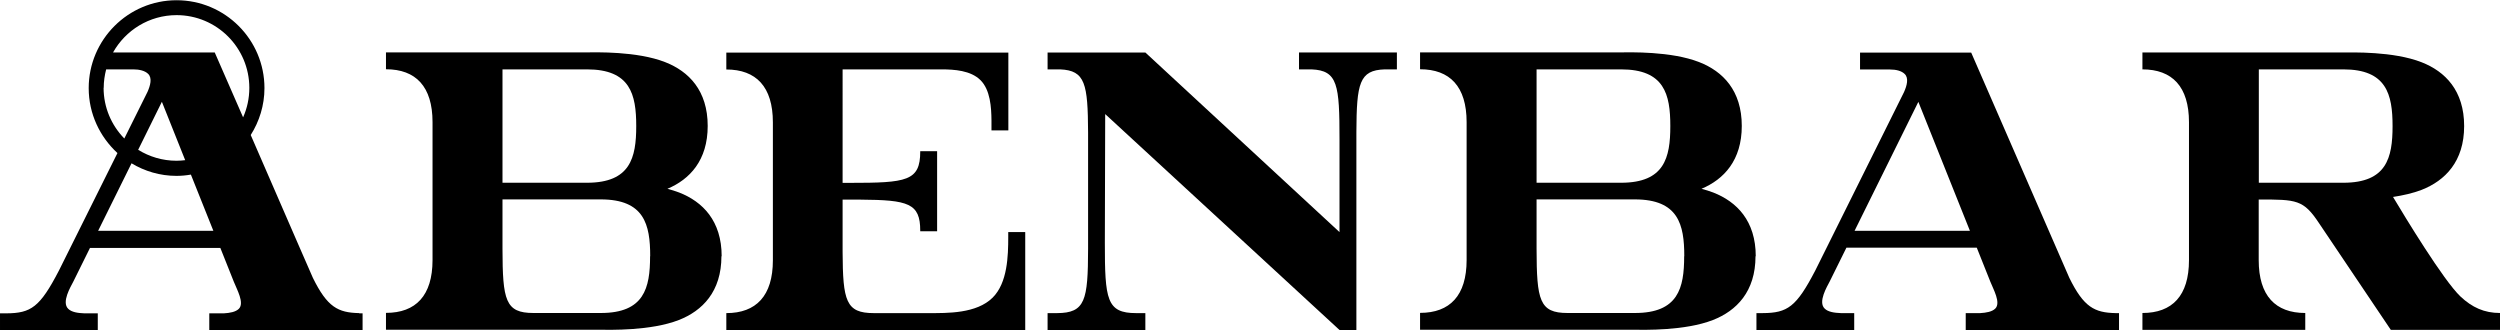
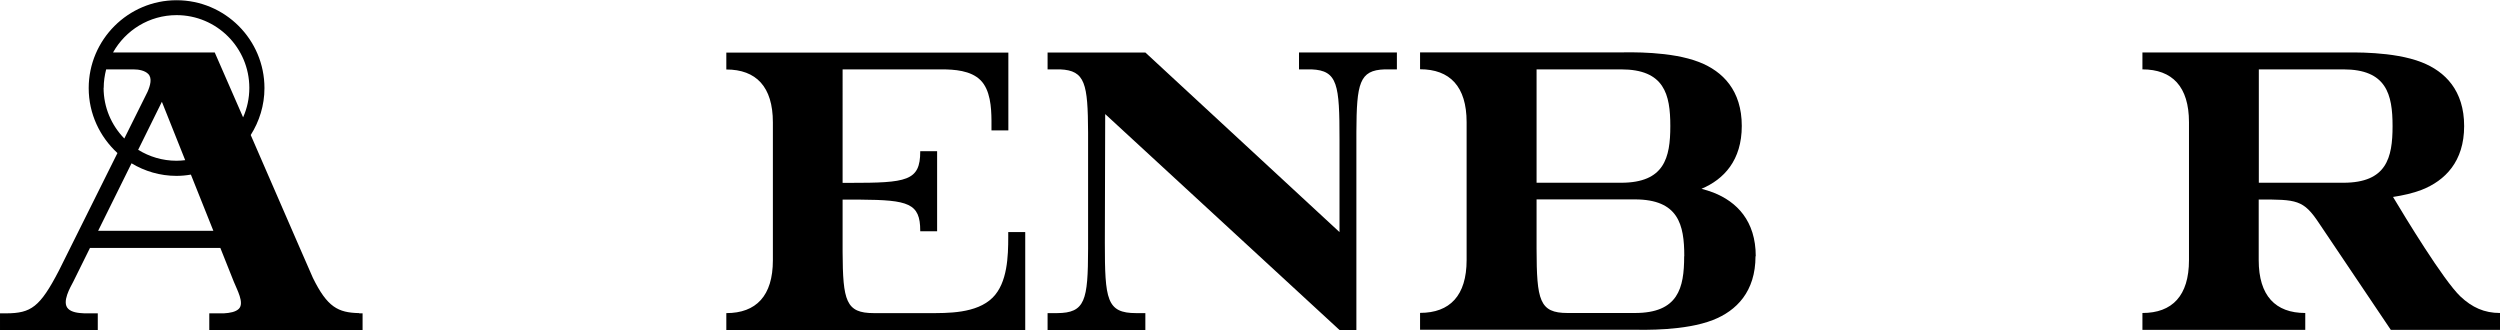
<svg xmlns="http://www.w3.org/2000/svg" id="Layer_2" data-name="Layer 2" viewBox="0 0 214.78 28.35">
  <defs>
    <style>
      .cls-1 {
        fill: #000;
        stroke-width: 0px;
      }
    </style>
  </defs>
  <g id="Layer_1-2" data-name="Layer 1">
    <g>
      <path class="cls-1" d="M120,4.51h-8.4v1.45h1.07c2.27.09,2.41,1.33,2.41,6.04h0v7.94l-16.68-15.43h-8.4v1.45h1.08c2.16.09,2.38,1.24,2.4,5.43v10c-.01,4.42-.24,5.5-2.67,5.51h-.81v1.45h8.4v-1.45h-.79c-2.54,0-2.69-1.16-2.69-6.04l.03-11.06,20.13,18.55h1.45V11.33c.02-4.17.25-5.3,2.43-5.37h1.05v-1.45Z" />
-       <path class="cls-1" d="M62,22.02h0s0,0,0,0c0-3.05-1.63-4.69-3.65-5.48-.32-.12-.66-.23-1.01-.32,1.92-.81,3.46-2.44,3.46-5.4h0s0,0,0,0c0-3.05-1.63-4.69-3.65-5.48-2.44-.96-6.03-.84-6.73-.84h-17.26v1.45c2.56,0,4,1.48,4,4.54v11.85c0,3.06-1.44,4.54-4,4.54v1.45h18.46s0,0,0,0c.73,0,4.28.11,6.71-.84,2.01-.79,3.65-2.43,3.65-5.48h0ZM50.43,5.96c3.72,0,4.23,2.14,4.23,4.87h0c0,2.73-.51,4.86-4.21,4.87h-7.28V5.96s7.26,0,7.26,0ZM55.85,22.02c0,2.73-.51,4.87-4.23,4.87h0s-5.79,0-5.79,0c-2.42,0-2.65-1.09-2.66-5.52v-4.24s7.89,0,8.46,0h0c3.72.01,4.23,2.15,4.23,4.88h0Z" />
      <path class="cls-1" d="M150.84,22.02h0s0,0,0,0c0-3.05-1.63-4.69-3.65-5.48-.32-.12-.66-.23-1.01-.32,1.92-.81,3.46-2.44,3.46-5.4h0s0,0,0,0c0-3.05-1.63-4.69-3.65-5.48-2.44-.96-6.03-.84-6.73-.84h-17.26v1.45c2.56,0,4,1.48,4,4.54v11.85c0,3.06-1.44,4.54-4,4.54v1.45h18.46s0,0,0,0c.73,0,4.28.11,6.71-.84,2.01-.79,3.65-2.43,3.65-5.48h0ZM139.27,5.96c3.72,0,4.23,2.14,4.23,4.87h0c0,2.73-.51,4.86-4.21,4.87h-7.28V5.96s7.26,0,7.26,0ZM144.69,22.02c0,2.73-.51,4.87-4.23,4.87h0s-5.79,0-5.79,0c-2.42,0-2.65-1.09-2.66-5.52v-4.24s7.89,0,8.46,0h0c3.72.01,4.23,2.15,4.23,4.88h0Z" />
      <path class="cls-1" d="M30.85,26.9c-1.81-.04-2.73-.51-3.97-3.03l-1.18-2.7-4.16-9.57c.74-1.17,1.18-2.55,1.18-4.03,0-4.17-3.39-7.55-7.55-7.55s-7.55,3.39-7.55,7.55c0,2.21.96,4.19,2.47,5.58l-5.03,10.1c-1.63,3.14-2.39,3.66-4.52,3.67h-.54v1.45h8.4v-1.45h-1.15c-.56-.02-1.1-.1-1.39-.39-.59-.57.21-1.89.43-2.32l1.44-2.91h11.2l1.16,2.91c.26.66.93,1.82.43,2.32-.27.27-.77.36-1.29.39h-1.25s0,0,0,0v1.45h.01s3.96,0,3.96,0h9.2v-1.45h-.28ZM8.91,7.55c0-.55.08-1.08.21-1.59h2.33c.53,0,1,.12,1.27.38.38.36.19,1.02-.05,1.56l-1.99,4c-1.1-1.13-1.78-2.66-1.78-4.36ZM13.91,8.75l2,5.01c-.25.03-.49.05-.75.05-1.21,0-2.33-.35-3.29-.94l2.03-4.11ZM8.43,19.83l2.87-5.8c1.13.68,2.45,1.08,3.86,1.08.42,0,.84-.04,1.24-.11l1.93,4.83h-9.91ZM20.88,10.07l-2.43-5.56h-8.74c1.07-1.91,3.11-3.21,5.46-3.21,3.45,0,6.25,2.8,6.25,6.25,0,.9-.19,1.75-.53,2.52Z" />
-       <path class="cls-1" d="M211.39,25.48c-1.47-1.39-4.79-6.87-5.8-8.56.85-.13,1.71-.32,2.46-.61,2.01-.79,3.65-2.43,3.65-5.48h0s0,0,0,0c0-3.05-1.63-4.69-3.65-5.48-2.44-.96-6.03-.84-6.73-.84h-17.26v1.45c2.56,0,4,1.48,4,4.54v11.85c0,3.06-1.44,4.54-4,4.54v1.45h9.99s0,0,0,0h4v-1.45c-2.56,0-4-1.48-4-4.54,0-.21,0-2.41,0-5.21,3.26,0,3.84,0,5.2,2.06l6.15,9.14h9.38v-1.45h0c-1.35,0-2.4-.48-3.4-1.42ZM201.32,5.96c3.71,0,4.23,2.14,4.23,4.87h0c0,2.73-.51,4.86-4.21,4.87h-7.28c0-3.56,0-7.62,0-9.74h7.26Z" />
-       <path class="cls-1" d="M181.75,26.9c-1.81-.04-2.73-.51-3.97-3.03l-8.43-19.35h-9.55v1.45h2.56c.55,0,1,.12,1.27.38.38.36.19,1.02-.05,1.56l-7.62,15.32c-1.63,3.14-2.39,3.66-4.52,3.67h-.54v1.45h8.4v-1.45h0s0,0,0,0h-1.15c-.56-.02-1.1-.1-1.39-.39-.59-.57.21-1.89.43-2.32l1.44-2.91h11.2l1.16,2.91c.26.66.93,1.82.43,2.32-.27.27-.77.36-1.29.39h-1.25s0,0,0,0v1.45h.01s13.16,0,13.16,0v-1.45h-.28ZM159.33,19.83l5.48-11.08,4.43,11.08h-9.91Z" />
+       <path class="cls-1" d="M211.39,25.48c-1.47-1.39-4.79-6.87-5.8-8.56.85-.13,1.71-.32,2.46-.61,2.01-.79,3.65-2.43,3.65-5.48h0c0-3.05-1.63-4.69-3.65-5.48-2.44-.96-6.03-.84-6.73-.84h-17.26v1.45c2.56,0,4,1.48,4,4.54v11.85c0,3.06-1.44,4.54-4,4.54v1.45h9.99s0,0,0,0h4v-1.45c-2.56,0-4-1.48-4-4.54,0-.21,0-2.41,0-5.21,3.26,0,3.84,0,5.2,2.06l6.15,9.14h9.38v-1.45h0c-1.35,0-2.4-.48-3.4-1.42ZM201.32,5.96c3.71,0,4.23,2.14,4.23,4.87h0c0,2.73-.51,4.86-4.21,4.87h-7.28c0-3.56,0-7.62,0-9.74h7.26Z" />
      <path class="cls-1" d="M88.07,19.94h-1.45v.42c0,1.63-.06,3.94-1.34,5.21-1.39,1.38-3.89,1.33-5.5,1.33h0s-4.71,0-4.71,0h0c-2.4,0-2.66-1.04-2.68-5.27v-4.48h1.53c4.12.03,5.14.31,5.14,2.67v.05h1.45v-6.88h-1.45v.03h0c0,2.54-1.16,2.69-6.04,2.69h0s-.63,0-.63,0V5.96s8.49,0,8.49,0c1.1,0,2.52.09,3.36.93.84.84.93,2.33.94,3.45v.86h1.45v-6.68h-24.23v1.45c2.56,0,4,1.48,4,4.54v11.85c0,3.06-1.44,4.54-4,4.54v1.45h25.68v-8.4Z" />
    </g>
  </g>
</svg>